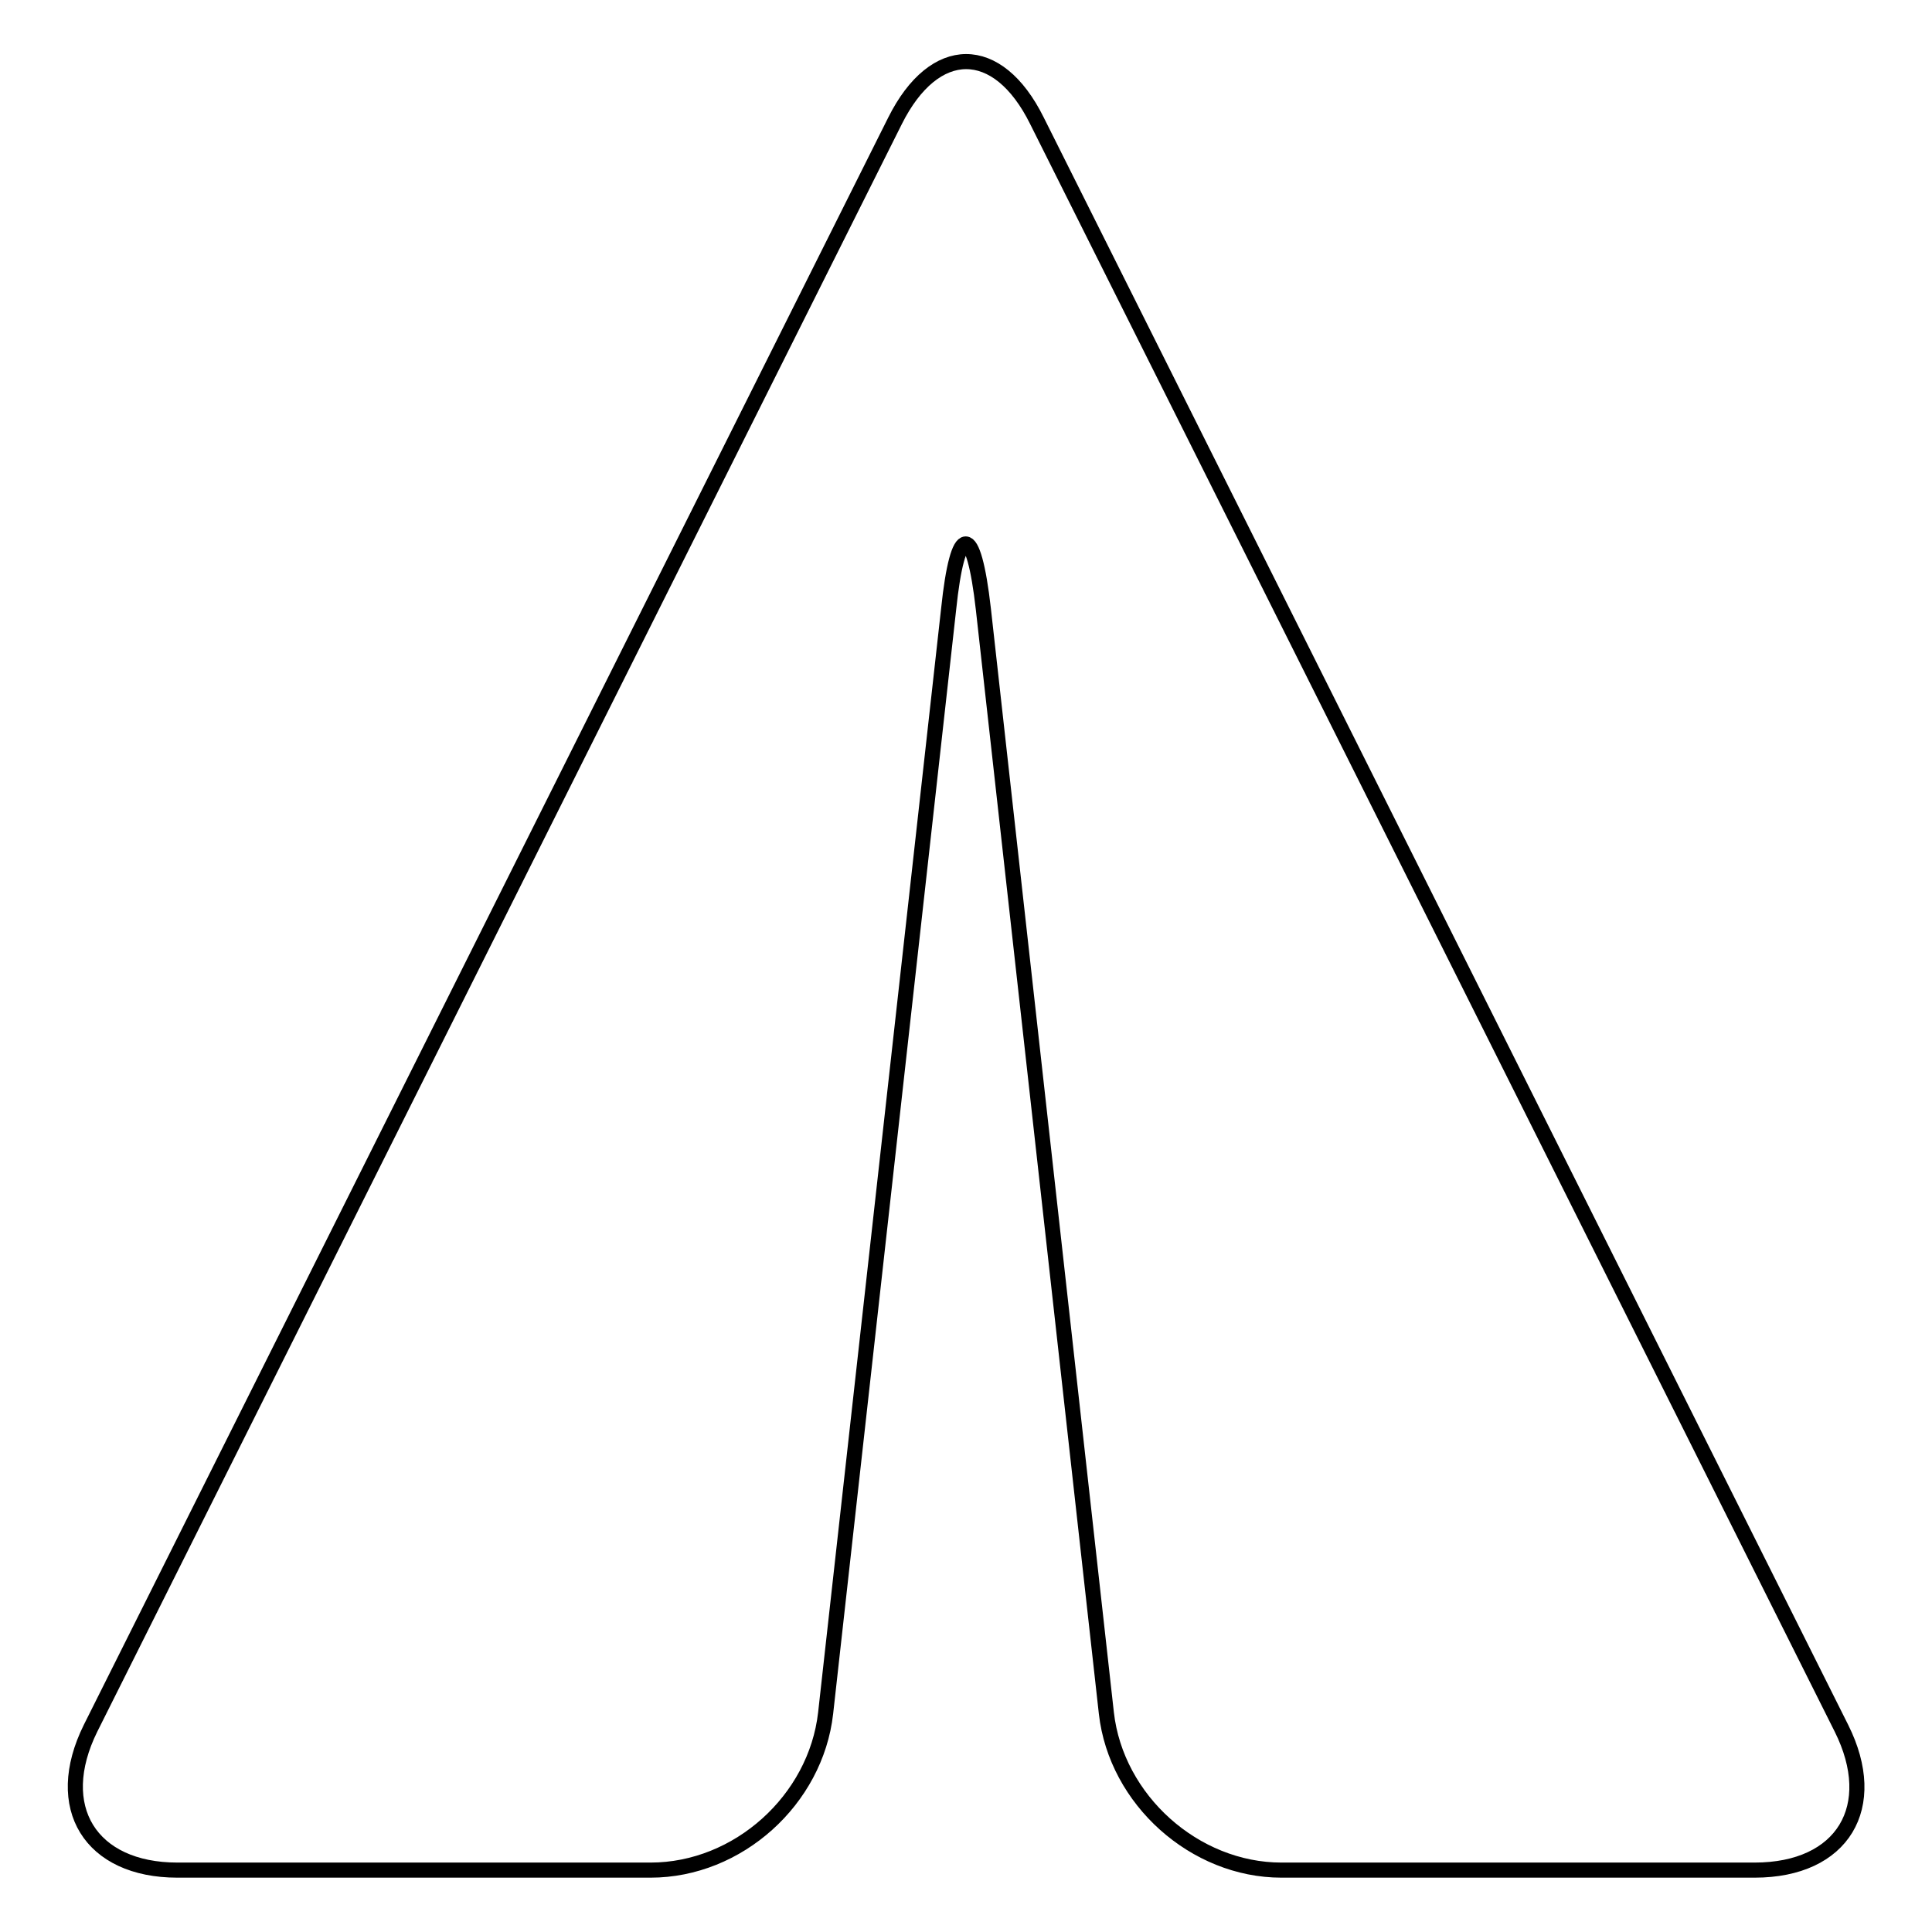
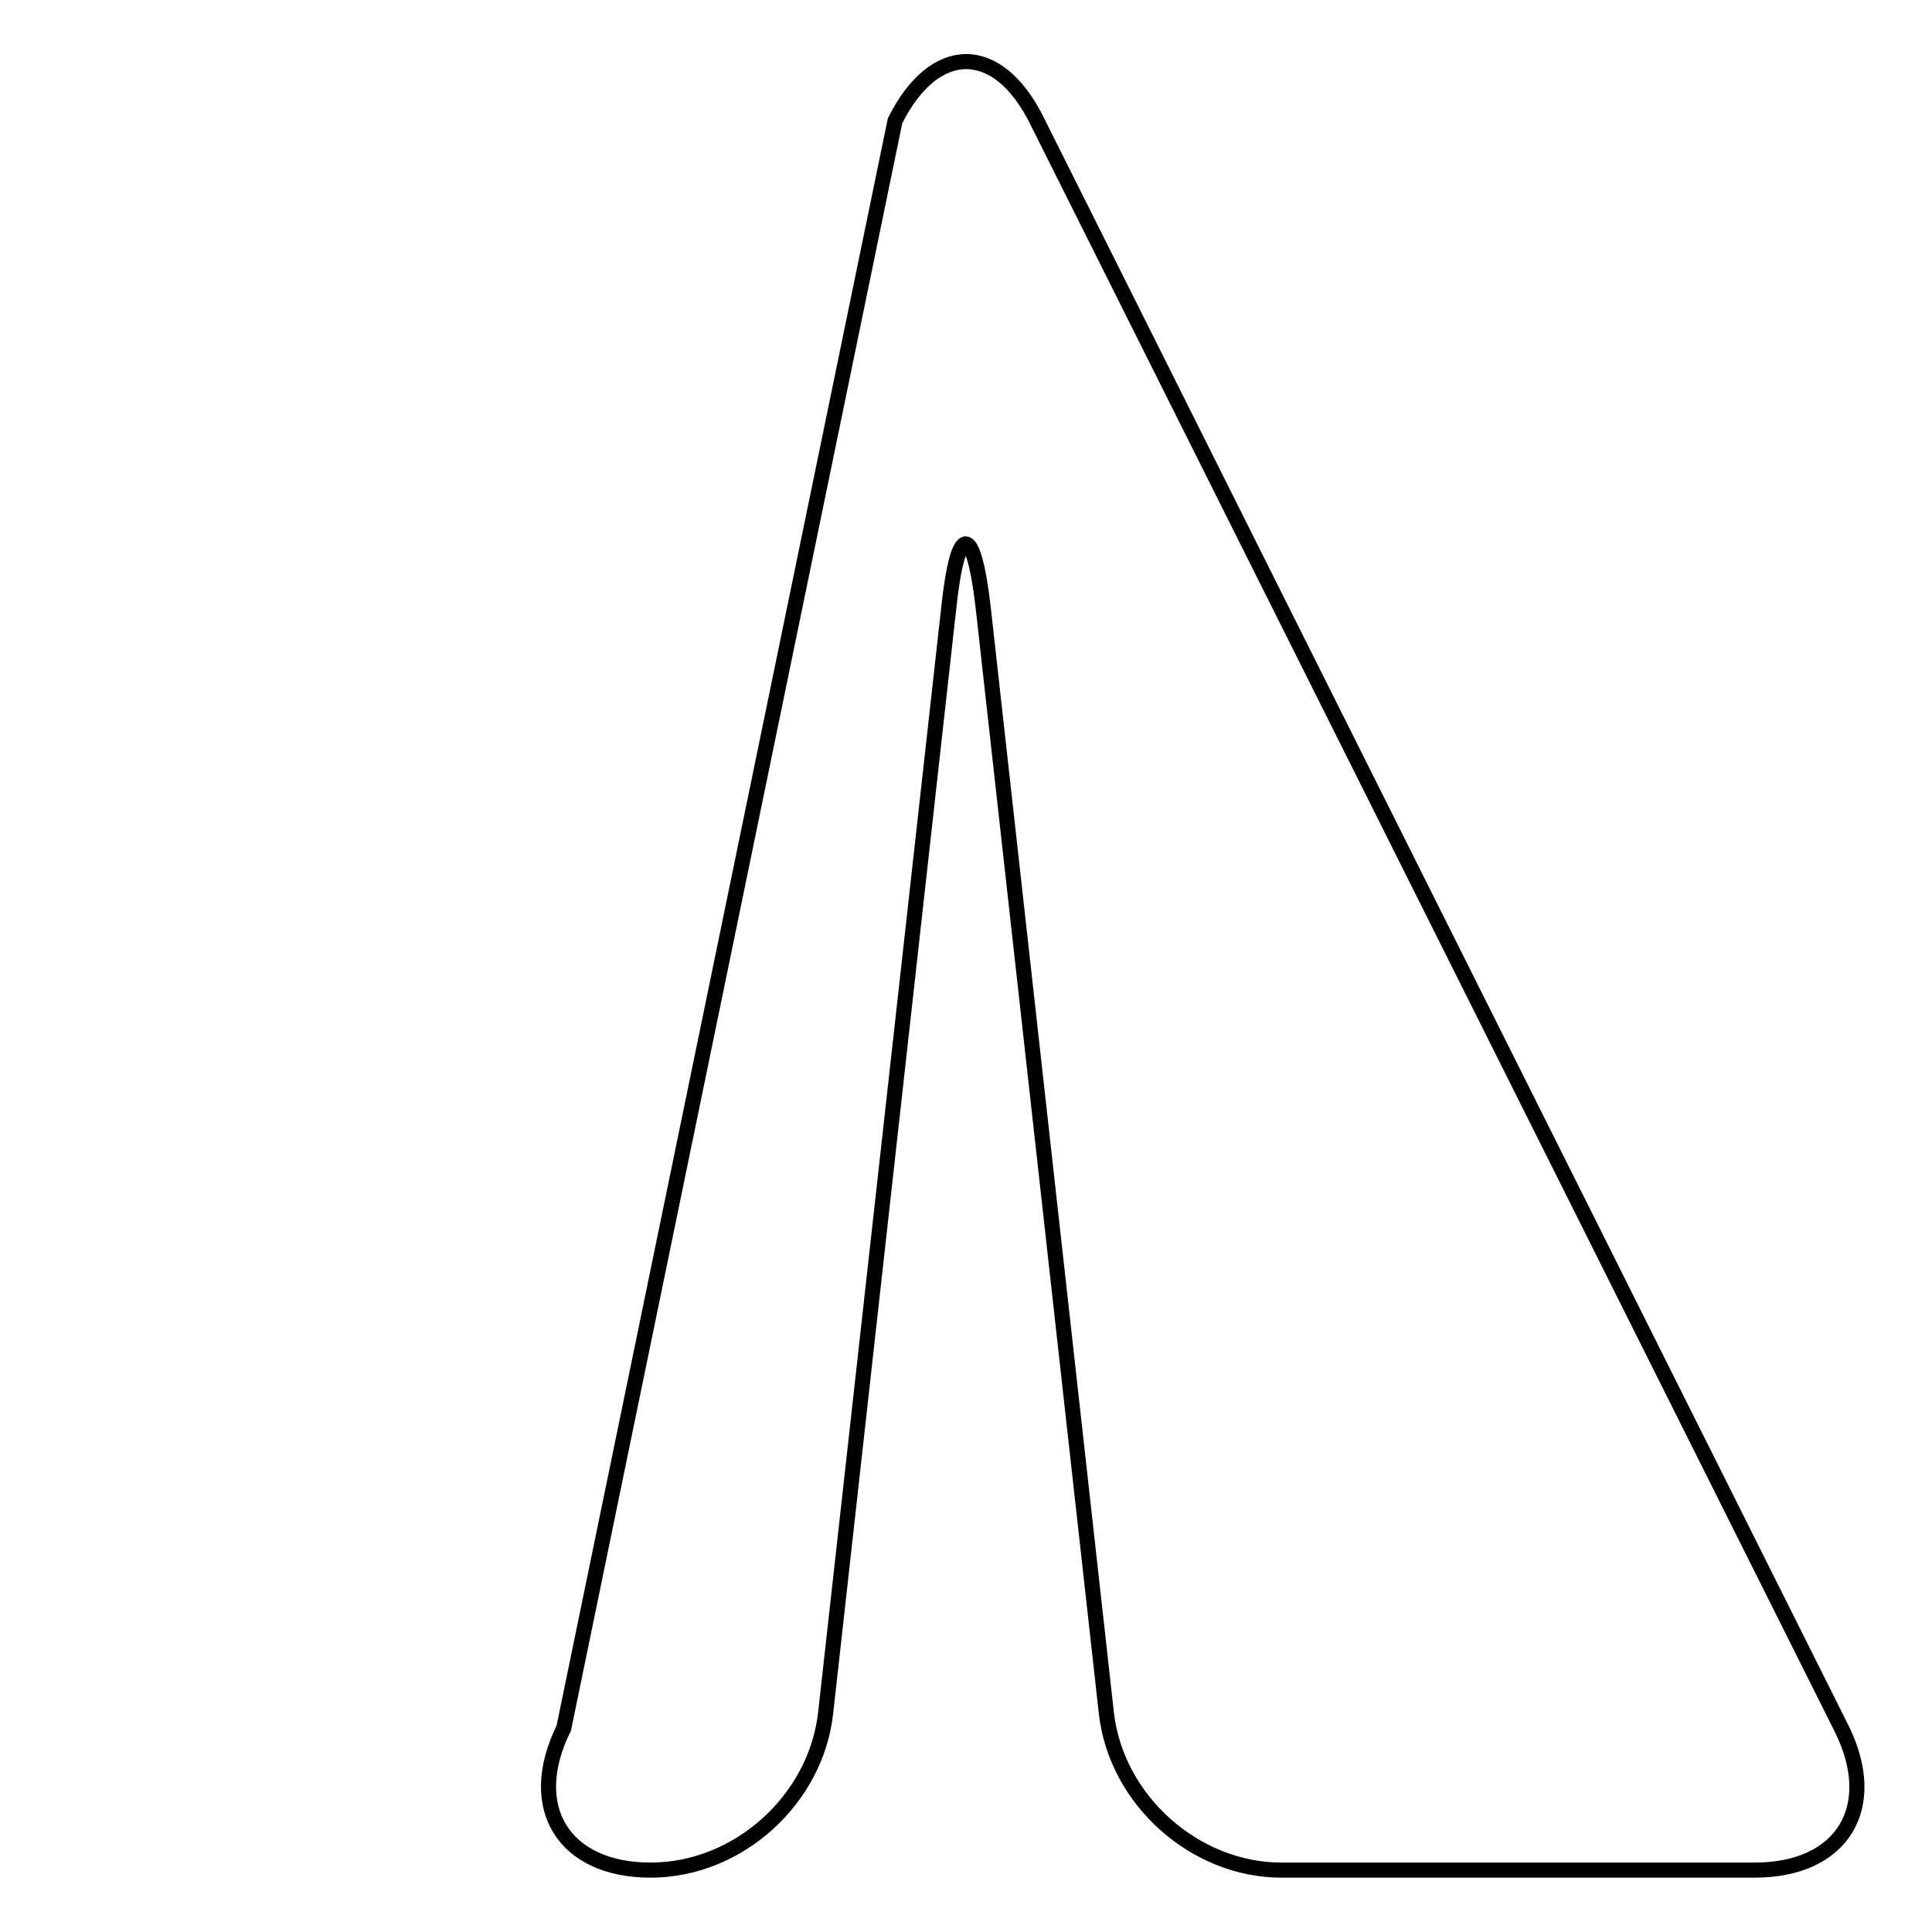
<svg xmlns="http://www.w3.org/2000/svg" version="1.1" x="0px" y="0px" viewBox="0 0 256 256" enable-background="new 0 0 256 256" xml:space="preserve">
  <g>
-     <path stroke-width="2" fill-opacity="0" stroke="#000000" d="M118.6,16c5.2-10.4,13.6-10.5,18.8,0L244,229c5.2,10.4,0.2,18.8-11.5,18.8h-62.7 c-11.5,0-21.9-9.3-23.2-20.8L130.3,80.7c-1.3-11.5-3.4-11.5-4.6,0L109.4,227c-1.3,11.5-11.6,20.8-23.2,20.8H23.5 c-11.5,0-16.7-8.3-11.5-18.8L118.6,16z" />
+     <path stroke-width="2" fill-opacity="0" stroke="#000000" d="M118.6,16c5.2-10.4,13.6-10.5,18.8,0L244,229c5.2,10.4,0.2,18.8-11.5,18.8h-62.7 c-11.5,0-21.9-9.3-23.2-20.8L130.3,80.7c-1.3-11.5-3.4-11.5-4.6,0L109.4,227c-1.3,11.5-11.6,20.8-23.2,20.8c-11.5,0-16.7-8.3-11.5-18.8L118.6,16z" />
  </g>
</svg>